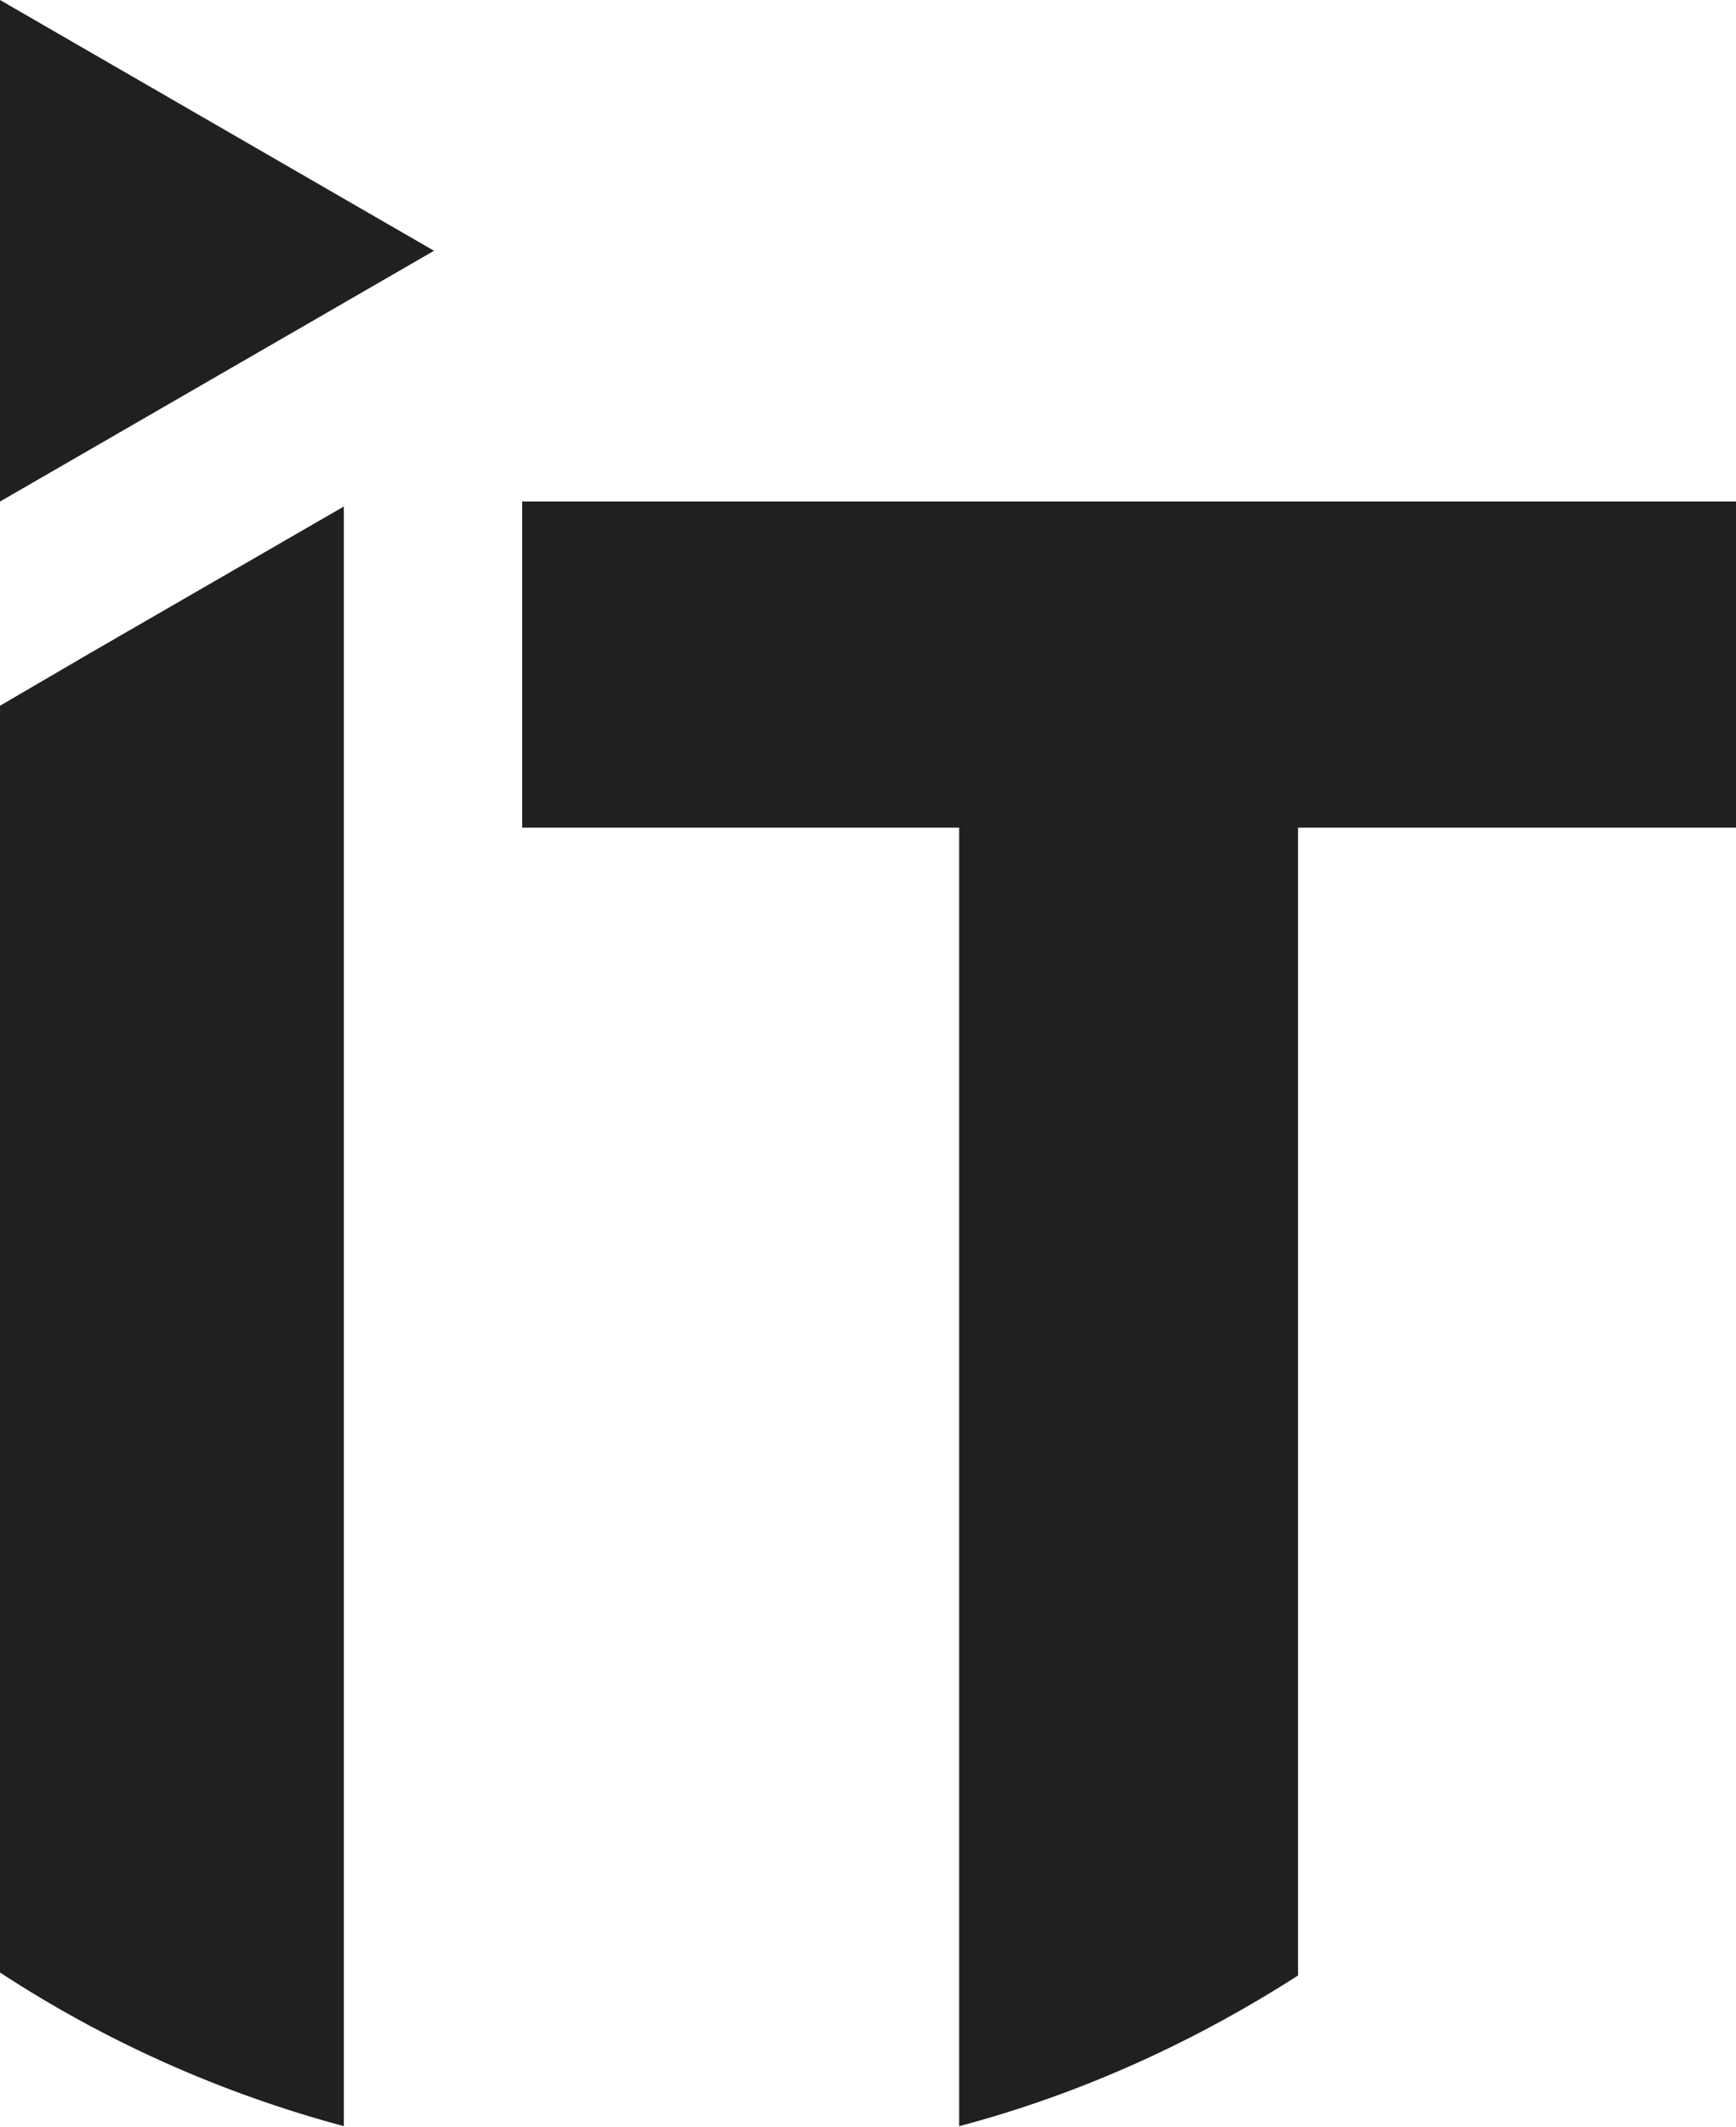
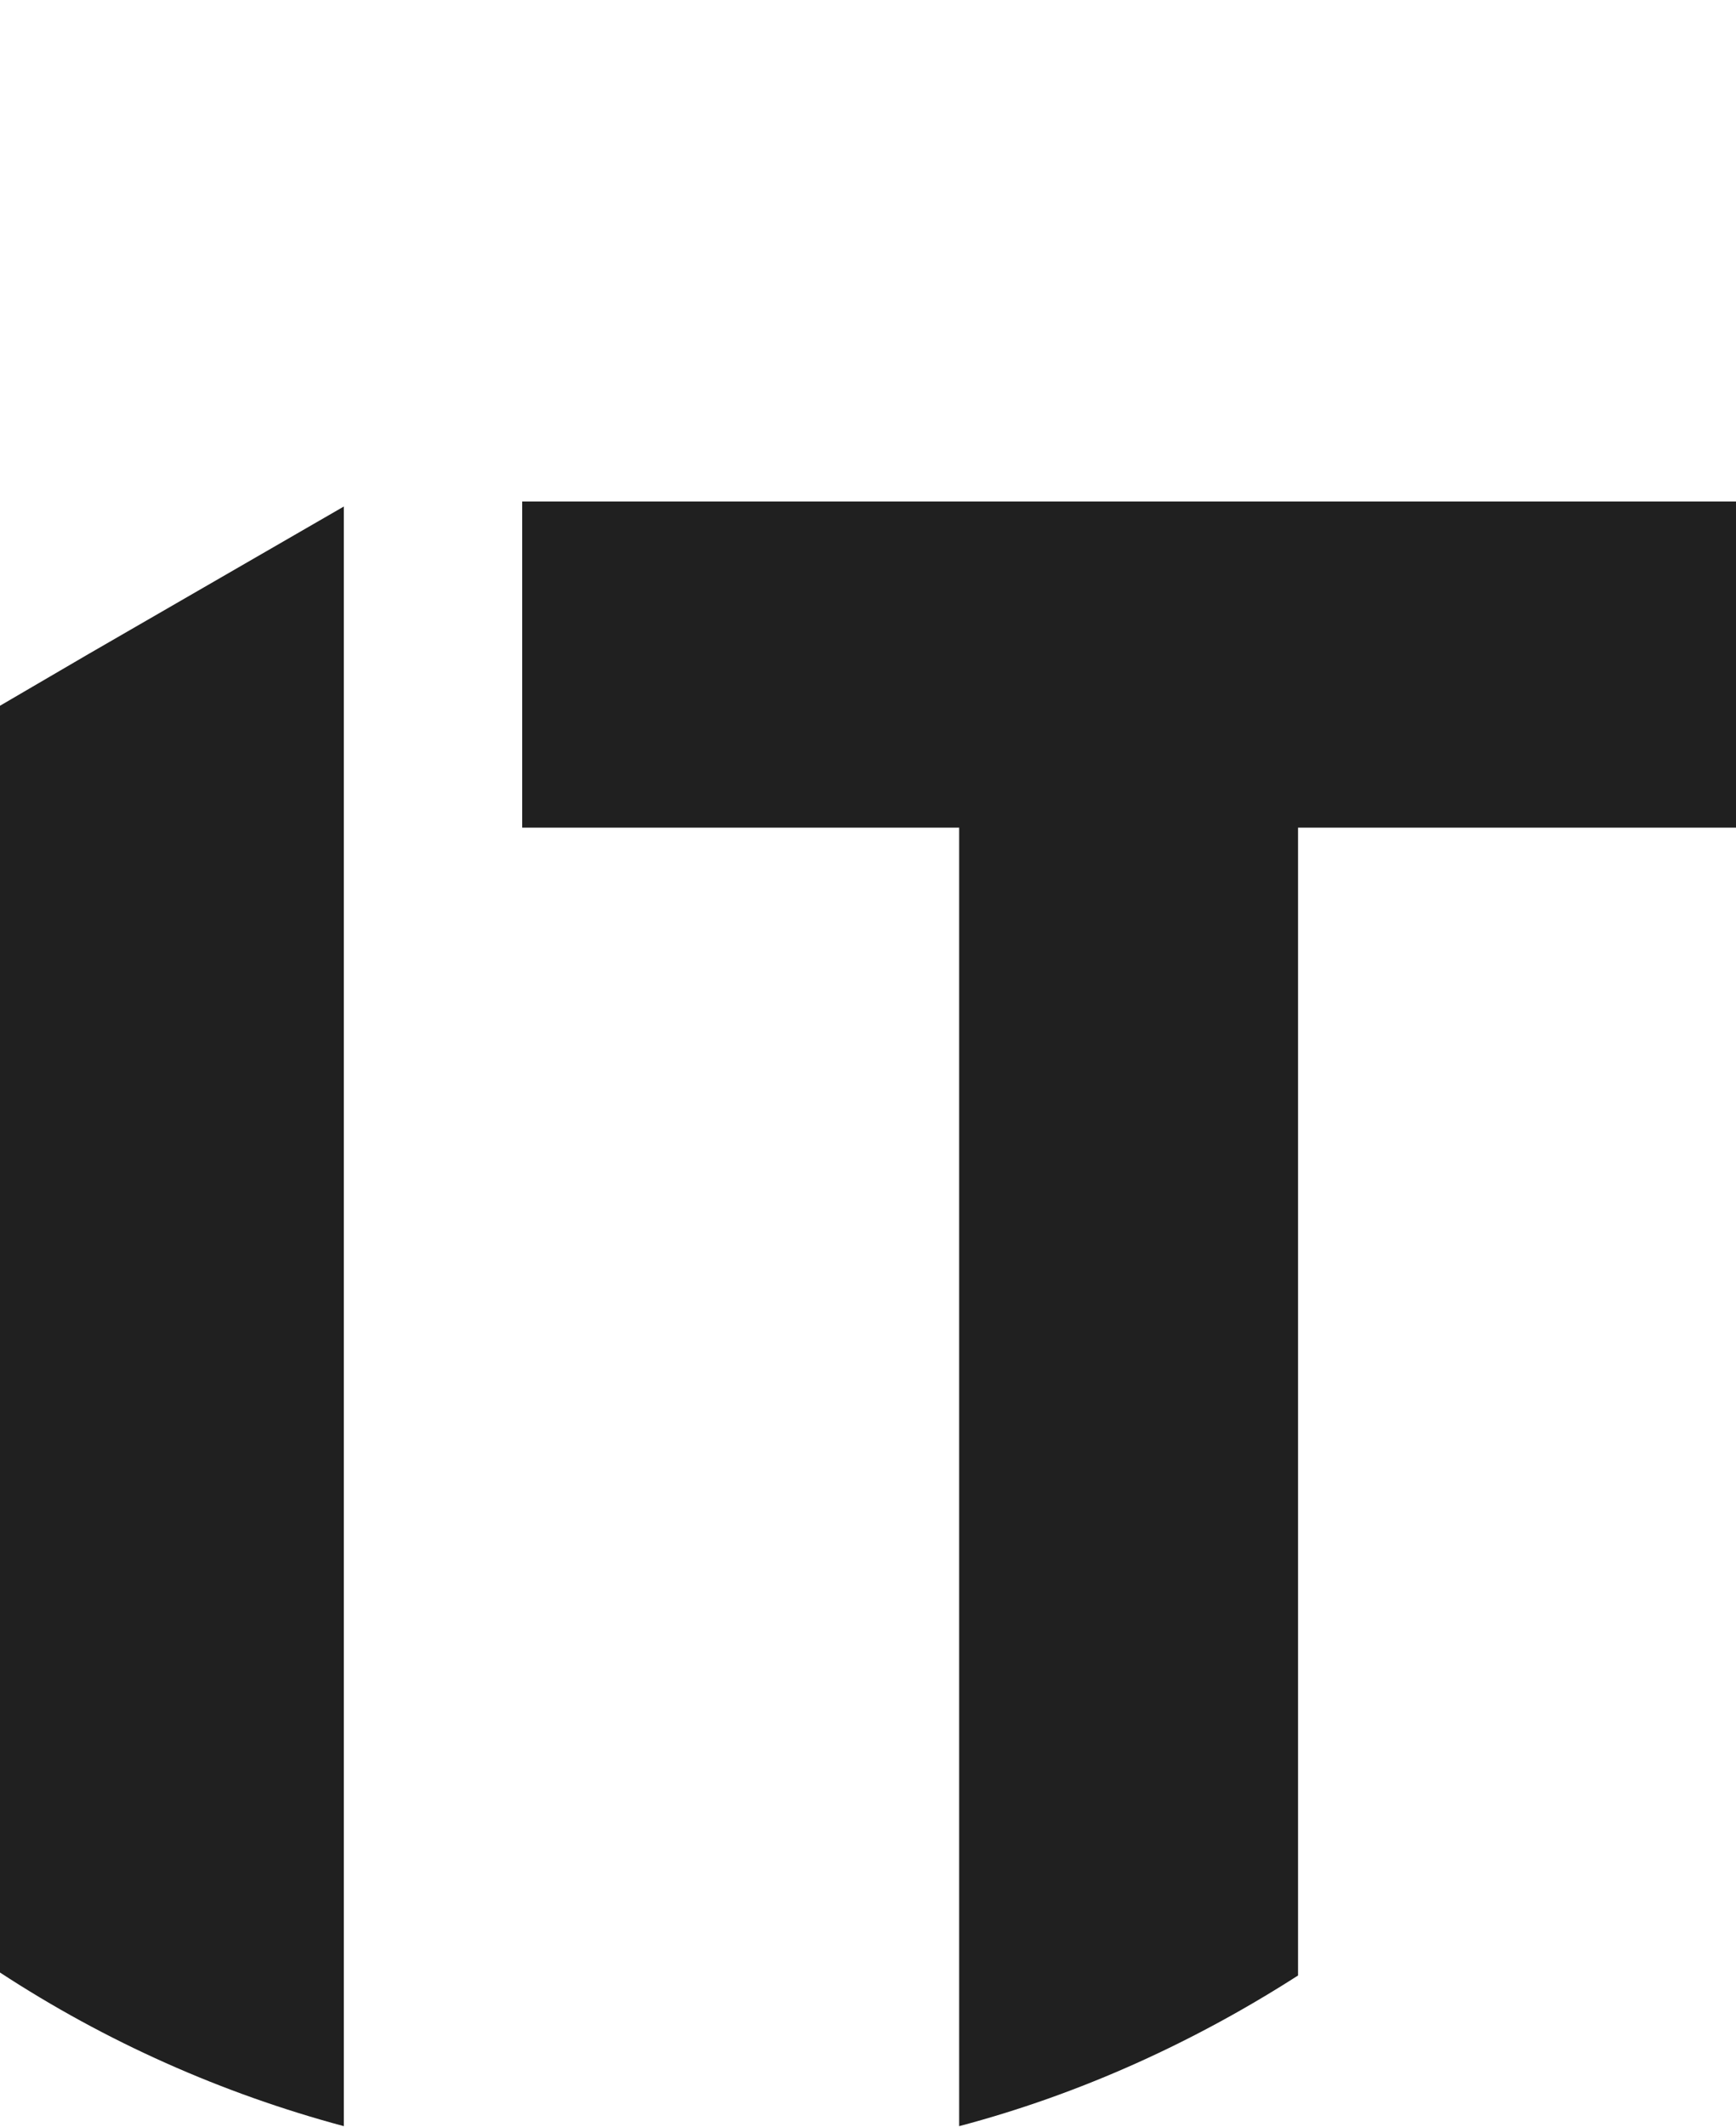
<svg xmlns="http://www.w3.org/2000/svg" version="1.1" id="Layer_1" x="0px" y="0px" viewBox="0 0 175.2 214.6" style="enable-background:new 0 0 175.2 214.6;" xml:space="preserve">
  <style type="text/css">
	.st0{fill:#202020;}
</style>
  <g id="IT_dark">
    <g id="IT-2">
      <path class="st0" d="M8.9,66L0,71.2V199c10.7,7,22.4,12.2,34.7,15.5V51.1L8.9,66z" />
-       <polygon class="st0" points="43.8,25.3 0,50.6 0,0   " />
      <path class="st0" d="M175.3,50.6H52.7v32.9h44.1v131c12.1-3.2,23.6-8.4,34.2-15.2V83.5h44.3V50.6z" />
    </g>
  </g>
</svg>